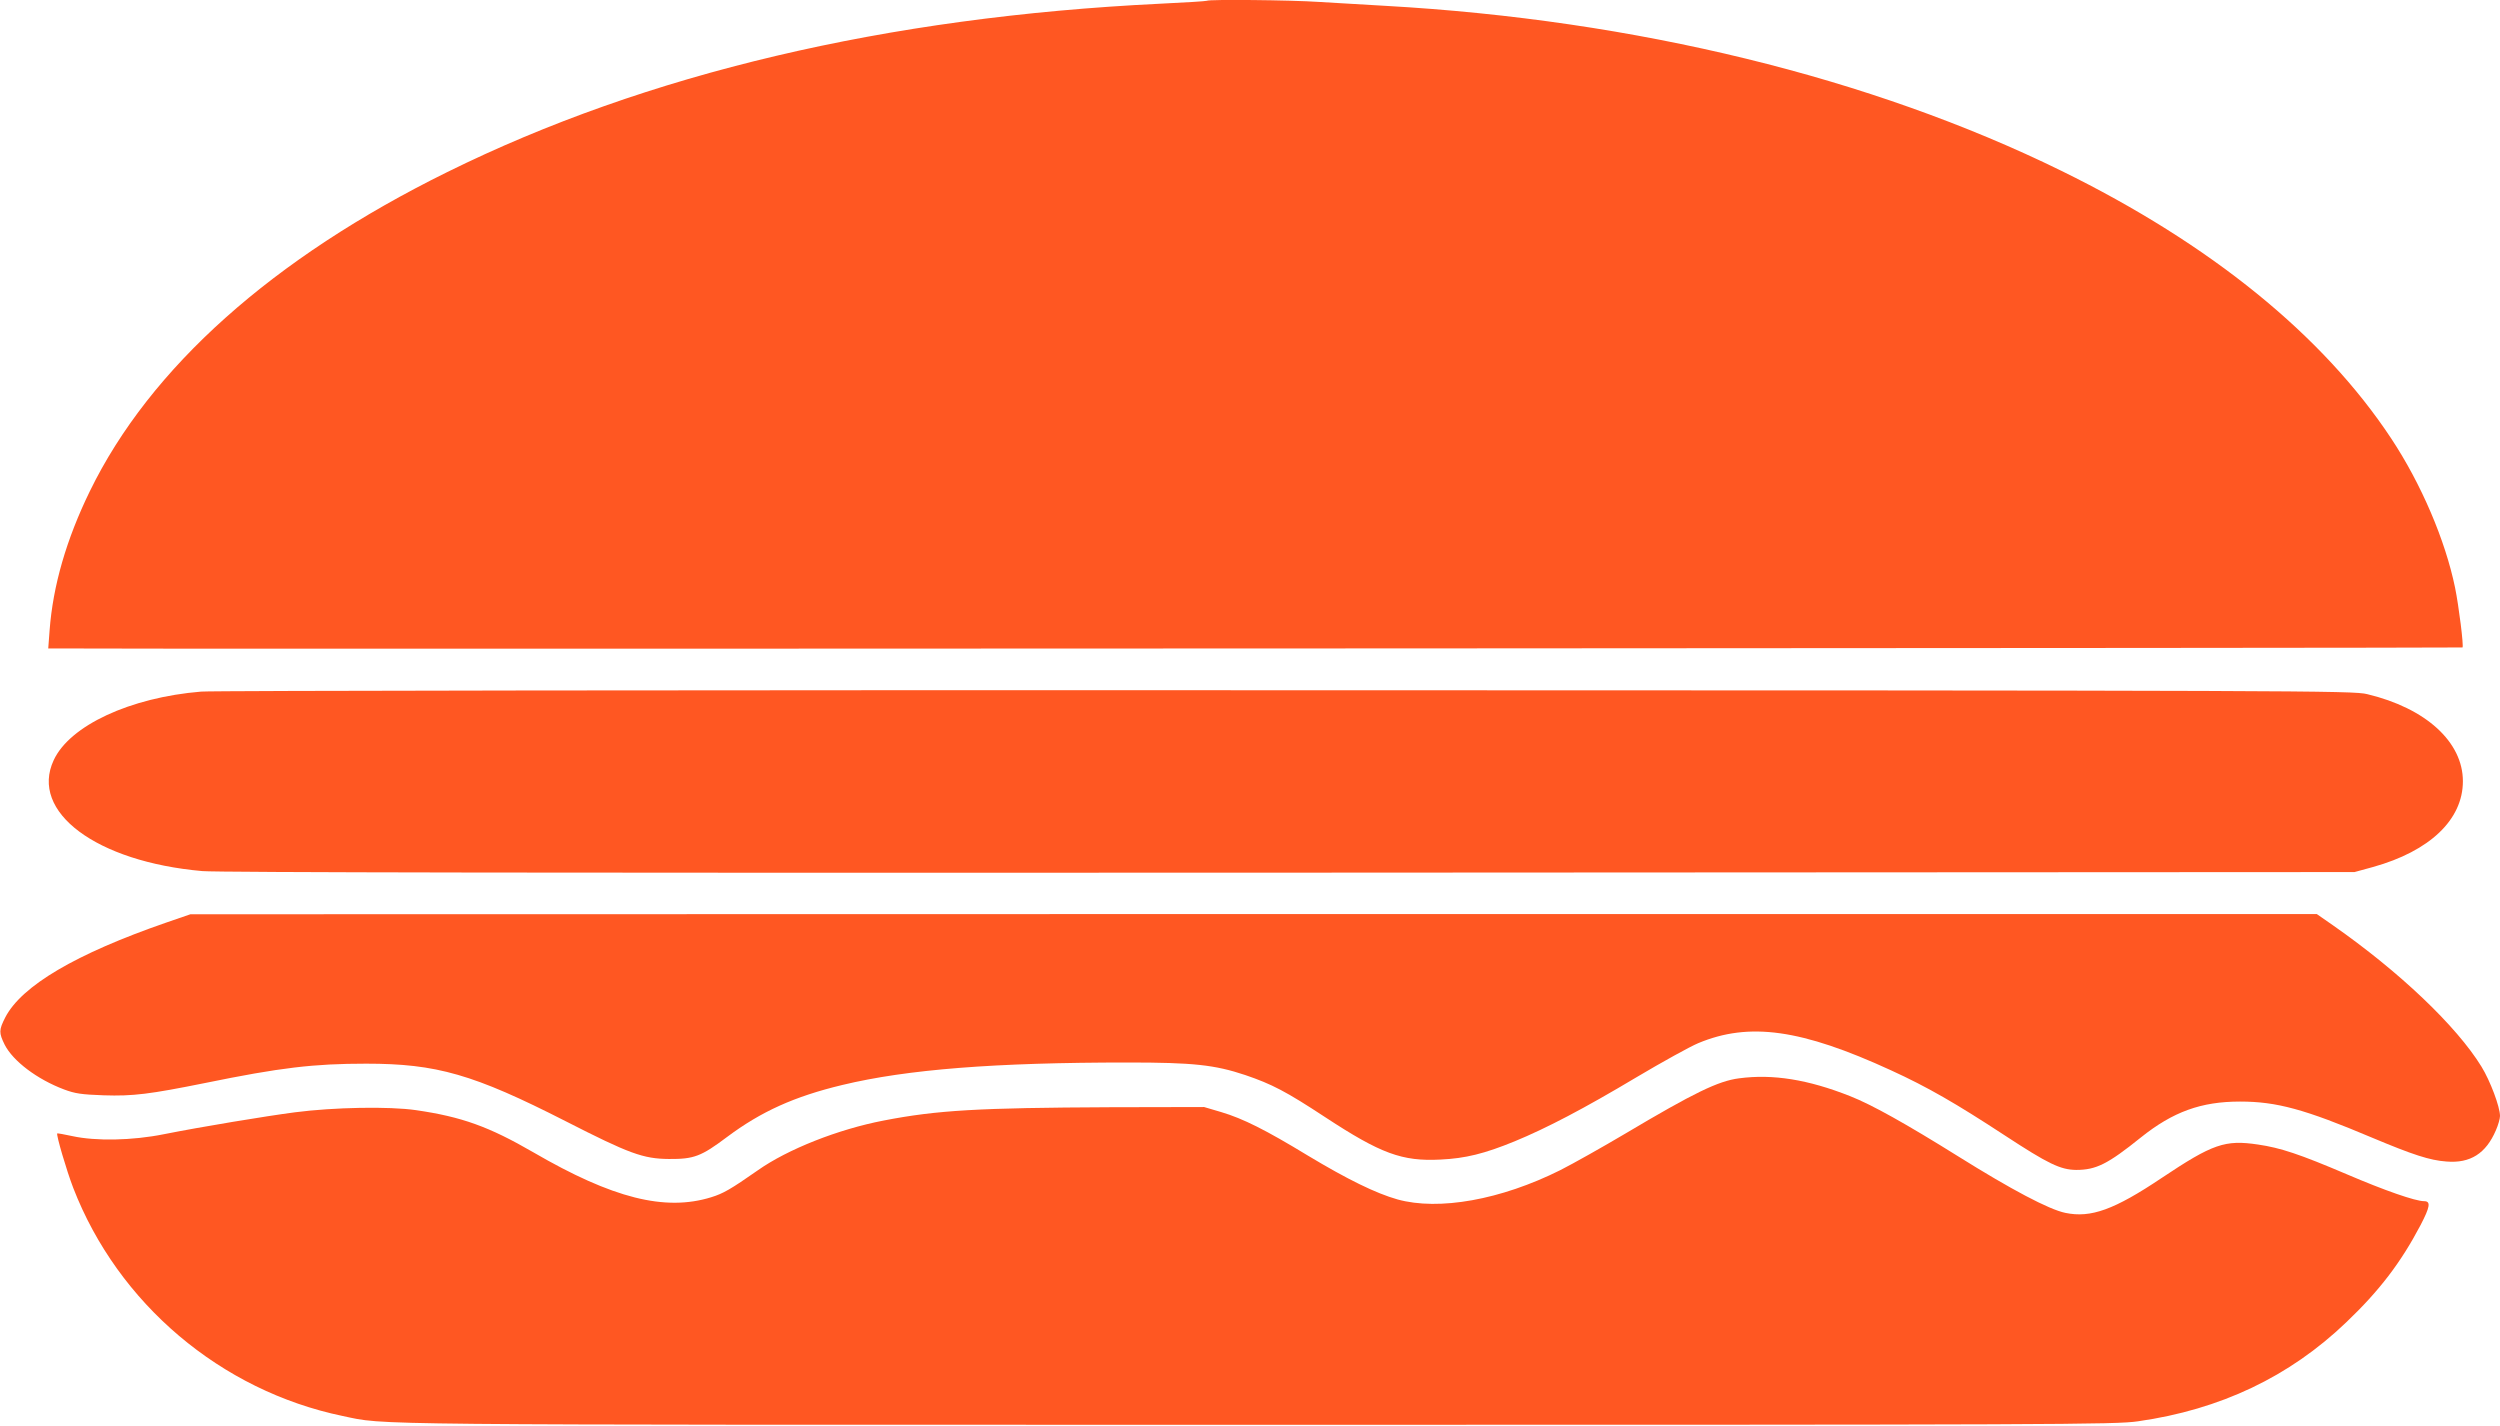
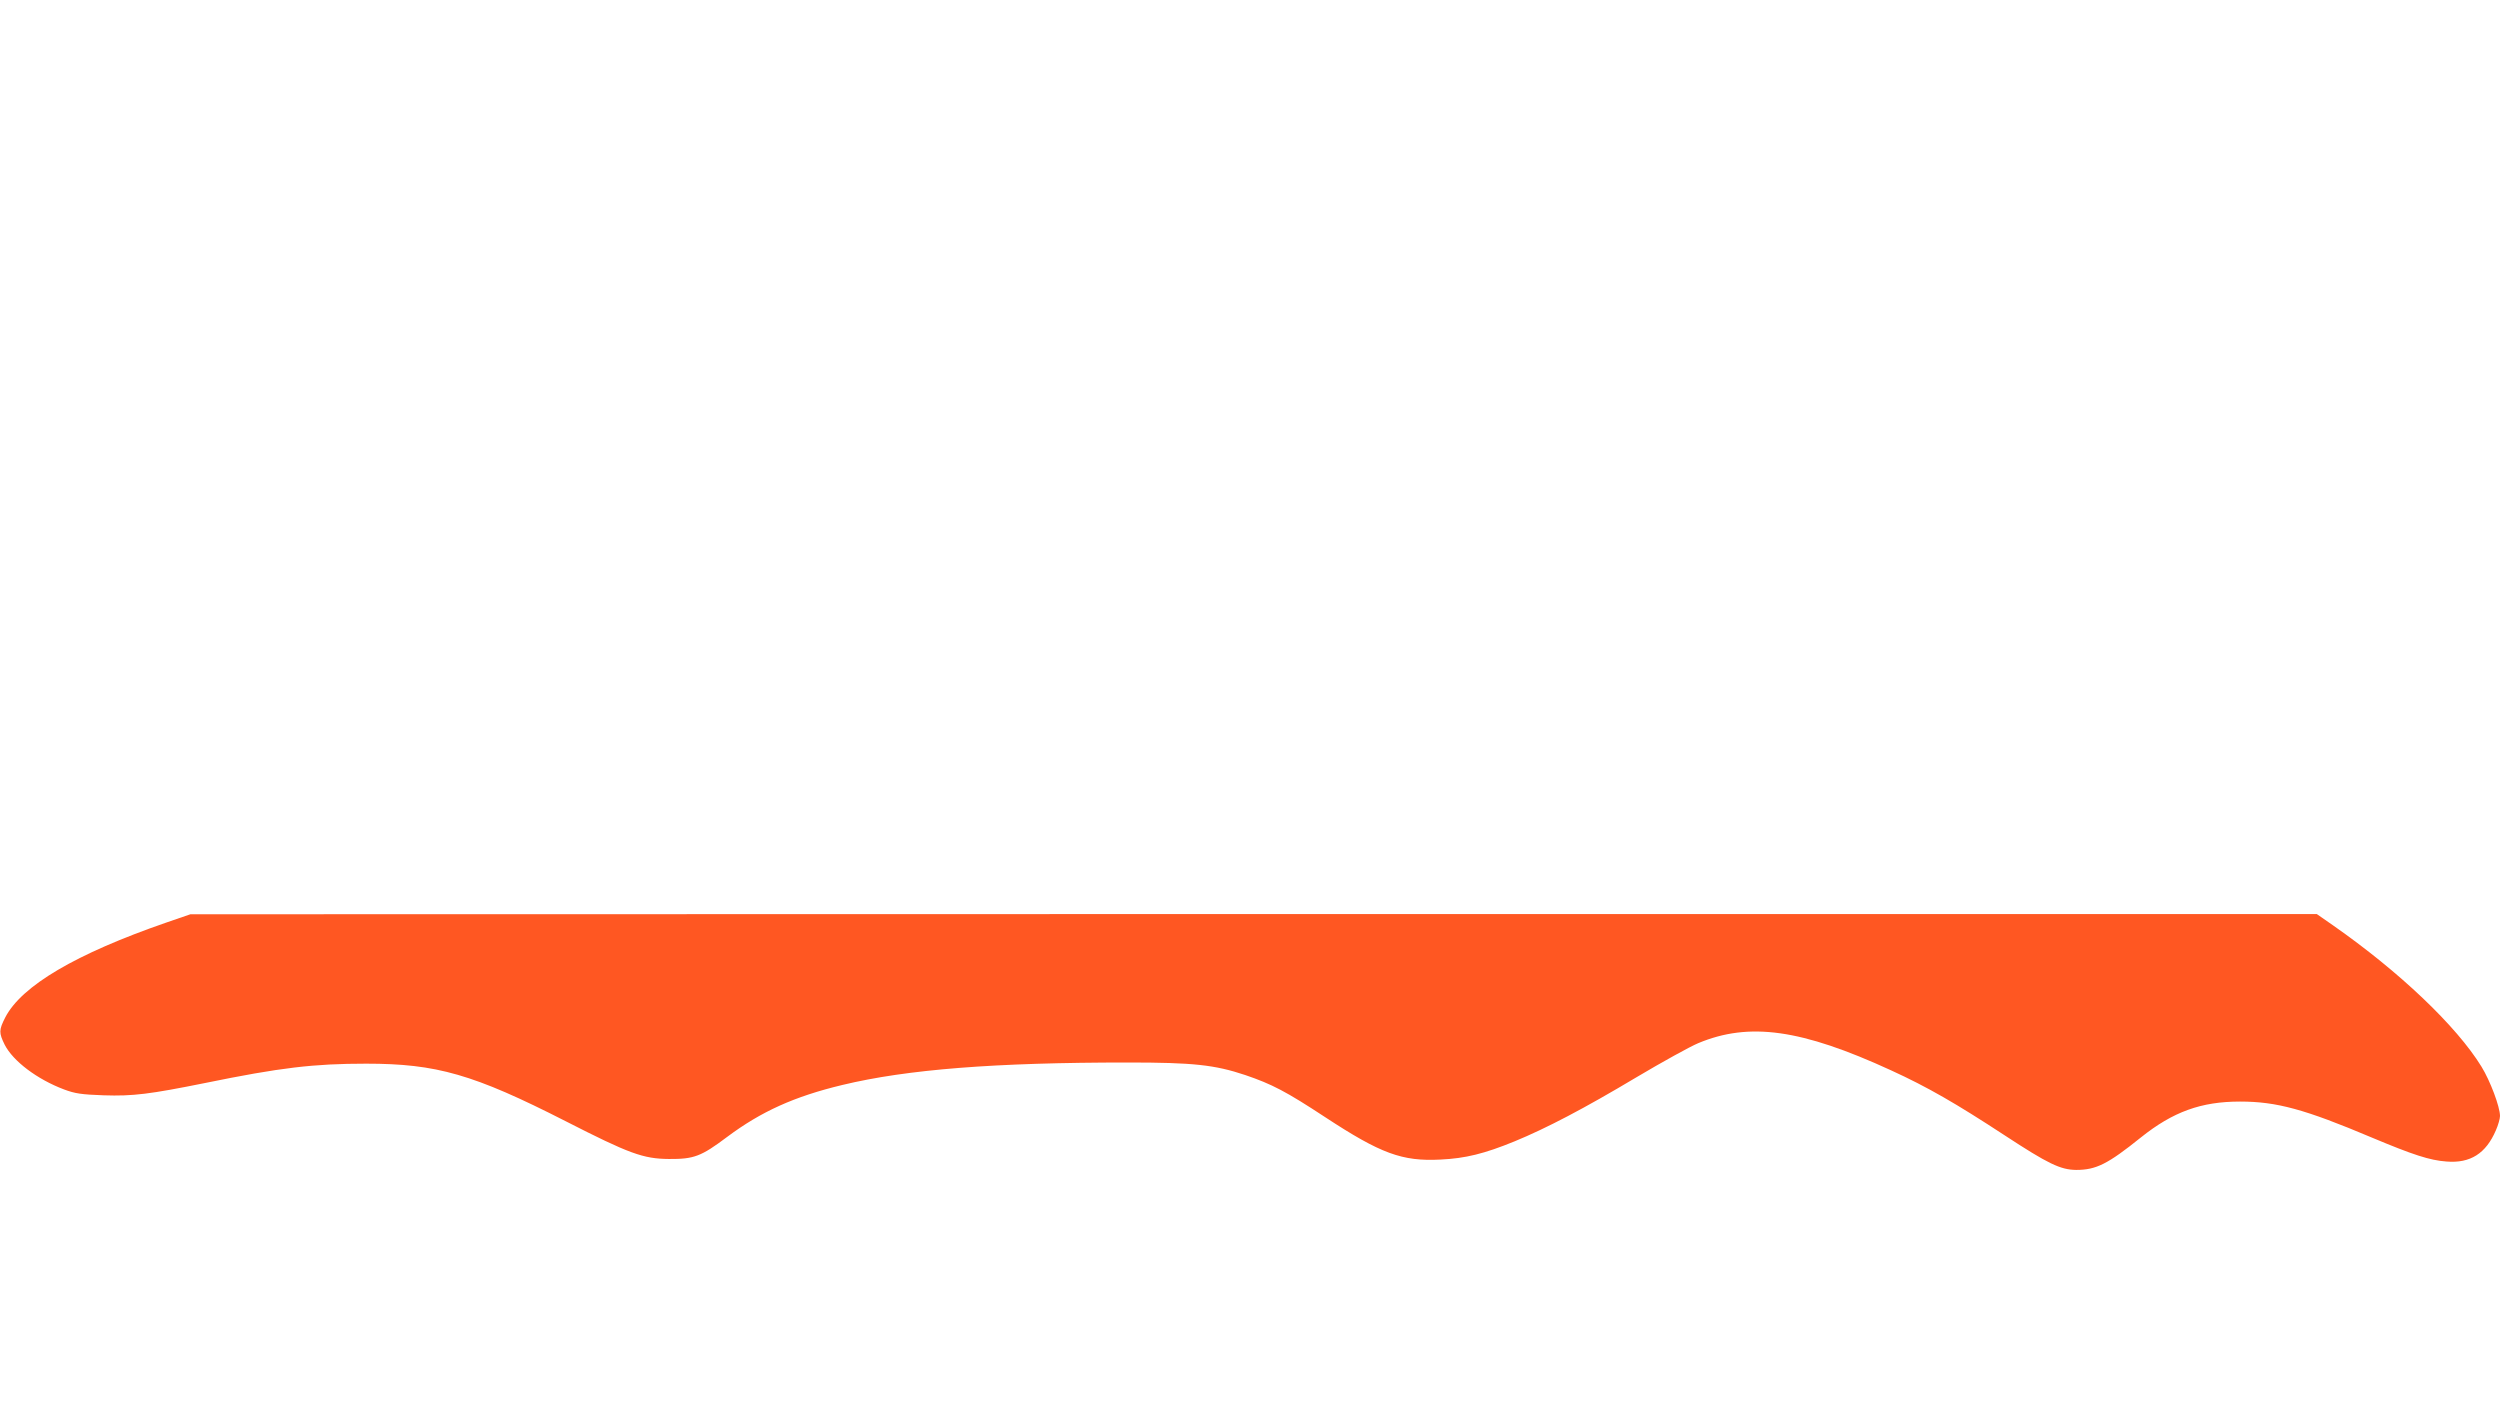
<svg xmlns="http://www.w3.org/2000/svg" version="1.0" width="1280pt" height="730pt" viewBox="0 0 1280 730" preserveAspectRatio="xMidYMid meet">
  <g transform="translate(0,730) scale(0.1,-0.1)" fill="#ff5722" stroke="none">
-     <path d="M6179 7296 c-2 -2 -110 -9 -239 -15 -1402 -68 -2630 -358 -3650 -862 -894 -441 -1522 -1002 -1830 -1634 -120 -246 -189 -484 -206 -712 l-7 -93 569 -1 c1338 -2 11789 3 11792 6 7 6 -19 213 -38 306 -50 243 -173 531 -327 764 -349 528 -924 995 -1688 1370 -974 478 -2182 773 -3460 845 -104 6 -257 15 -340 20 -146 10 -567 14 -576 6z" />
-     <path d="M1030 3759 c-364 -30 -673 -174 -755 -351 -124 -265 218 -520 761 -568 82 -7 1802 -10 5569 -8 l5450 3 95 26 c290 81 460 242 460 439 0 201 -189 374 -490 446 -72 18 -301 19 -5535 20 -3003 1 -5503 -2 -5555 -7z" />
    <path d="M850 2576 c-462 -160 -739 -323 -823 -485 -33 -65 -33 -79 -3 -140 43 -84 166 -177 304 -229 56 -21 89 -26 203 -30 150 -5 236 6 519 63 386 79 556 99 825 99 360 0 549 -54 1020 -294 327 -167 398 -193 530 -194 128 -1 165 13 298 113 174 130 344 207 590 266 332 80 781 115 1462 115 335 0 444 -12 600 -64 138 -47 209 -84 410 -216 285 -187 394 -227 590 -217 128 6 225 30 379 93 165 68 356 168 624 328 133 79 276 158 317 175 261 109 528 72 987 -139 188 -86 333 -170 582 -333 223 -146 285 -176 366 -177 102 0 162 30 331 166 165 132 309 184 508 184 187 0 331 -39 674 -184 212 -89 298 -117 383 -123 122 -10 202 41 253 160 12 27 21 60 21 73 0 47 -50 180 -95 253 -128 208 -419 485 -761 724 l-82 57 -5443 0 -5444 -1 -125 -43z" />
-     <path d="M8904 1779 c-107 -14 -229 -73 -584 -284 -115 -68 -264 -152 -331 -186 -304 -152 -622 -209 -834 -150 -110 31 -255 102 -458 224 -217 132 -333 190 -444 223 l-88 26 -480 -1 c-677 -3 -886 -15 -1160 -68 -234 -45 -492 -147 -645 -255 -139 -97 -177 -119 -239 -138 -236 -73 -504 -6 -910 230 -228 132 -367 182 -601 216 -137 20 -420 15 -620 -11 -146 -19 -479 -74 -670 -112 -163 -33 -350 -36 -469 -10 -41 9 -76 15 -78 14 -6 -7 48 -191 82 -279 229 -592 755 -1038 1380 -1168 223 -47 25 -45 4675 -45 4136 0 4402 1 4517 18 421 60 775 228 1066 507 169 161 279 305 380 497 49 94 54 123 18 123 -44 0 -200 54 -396 138 -242 103 -338 135 -454 152 -169 25 -231 4 -493 -171 -243 -163 -363 -206 -493 -179 -84 17 -278 120 -550 290 -266 166 -441 264 -553 308 -215 85 -395 114 -568 91z" />
  </g>
</svg>